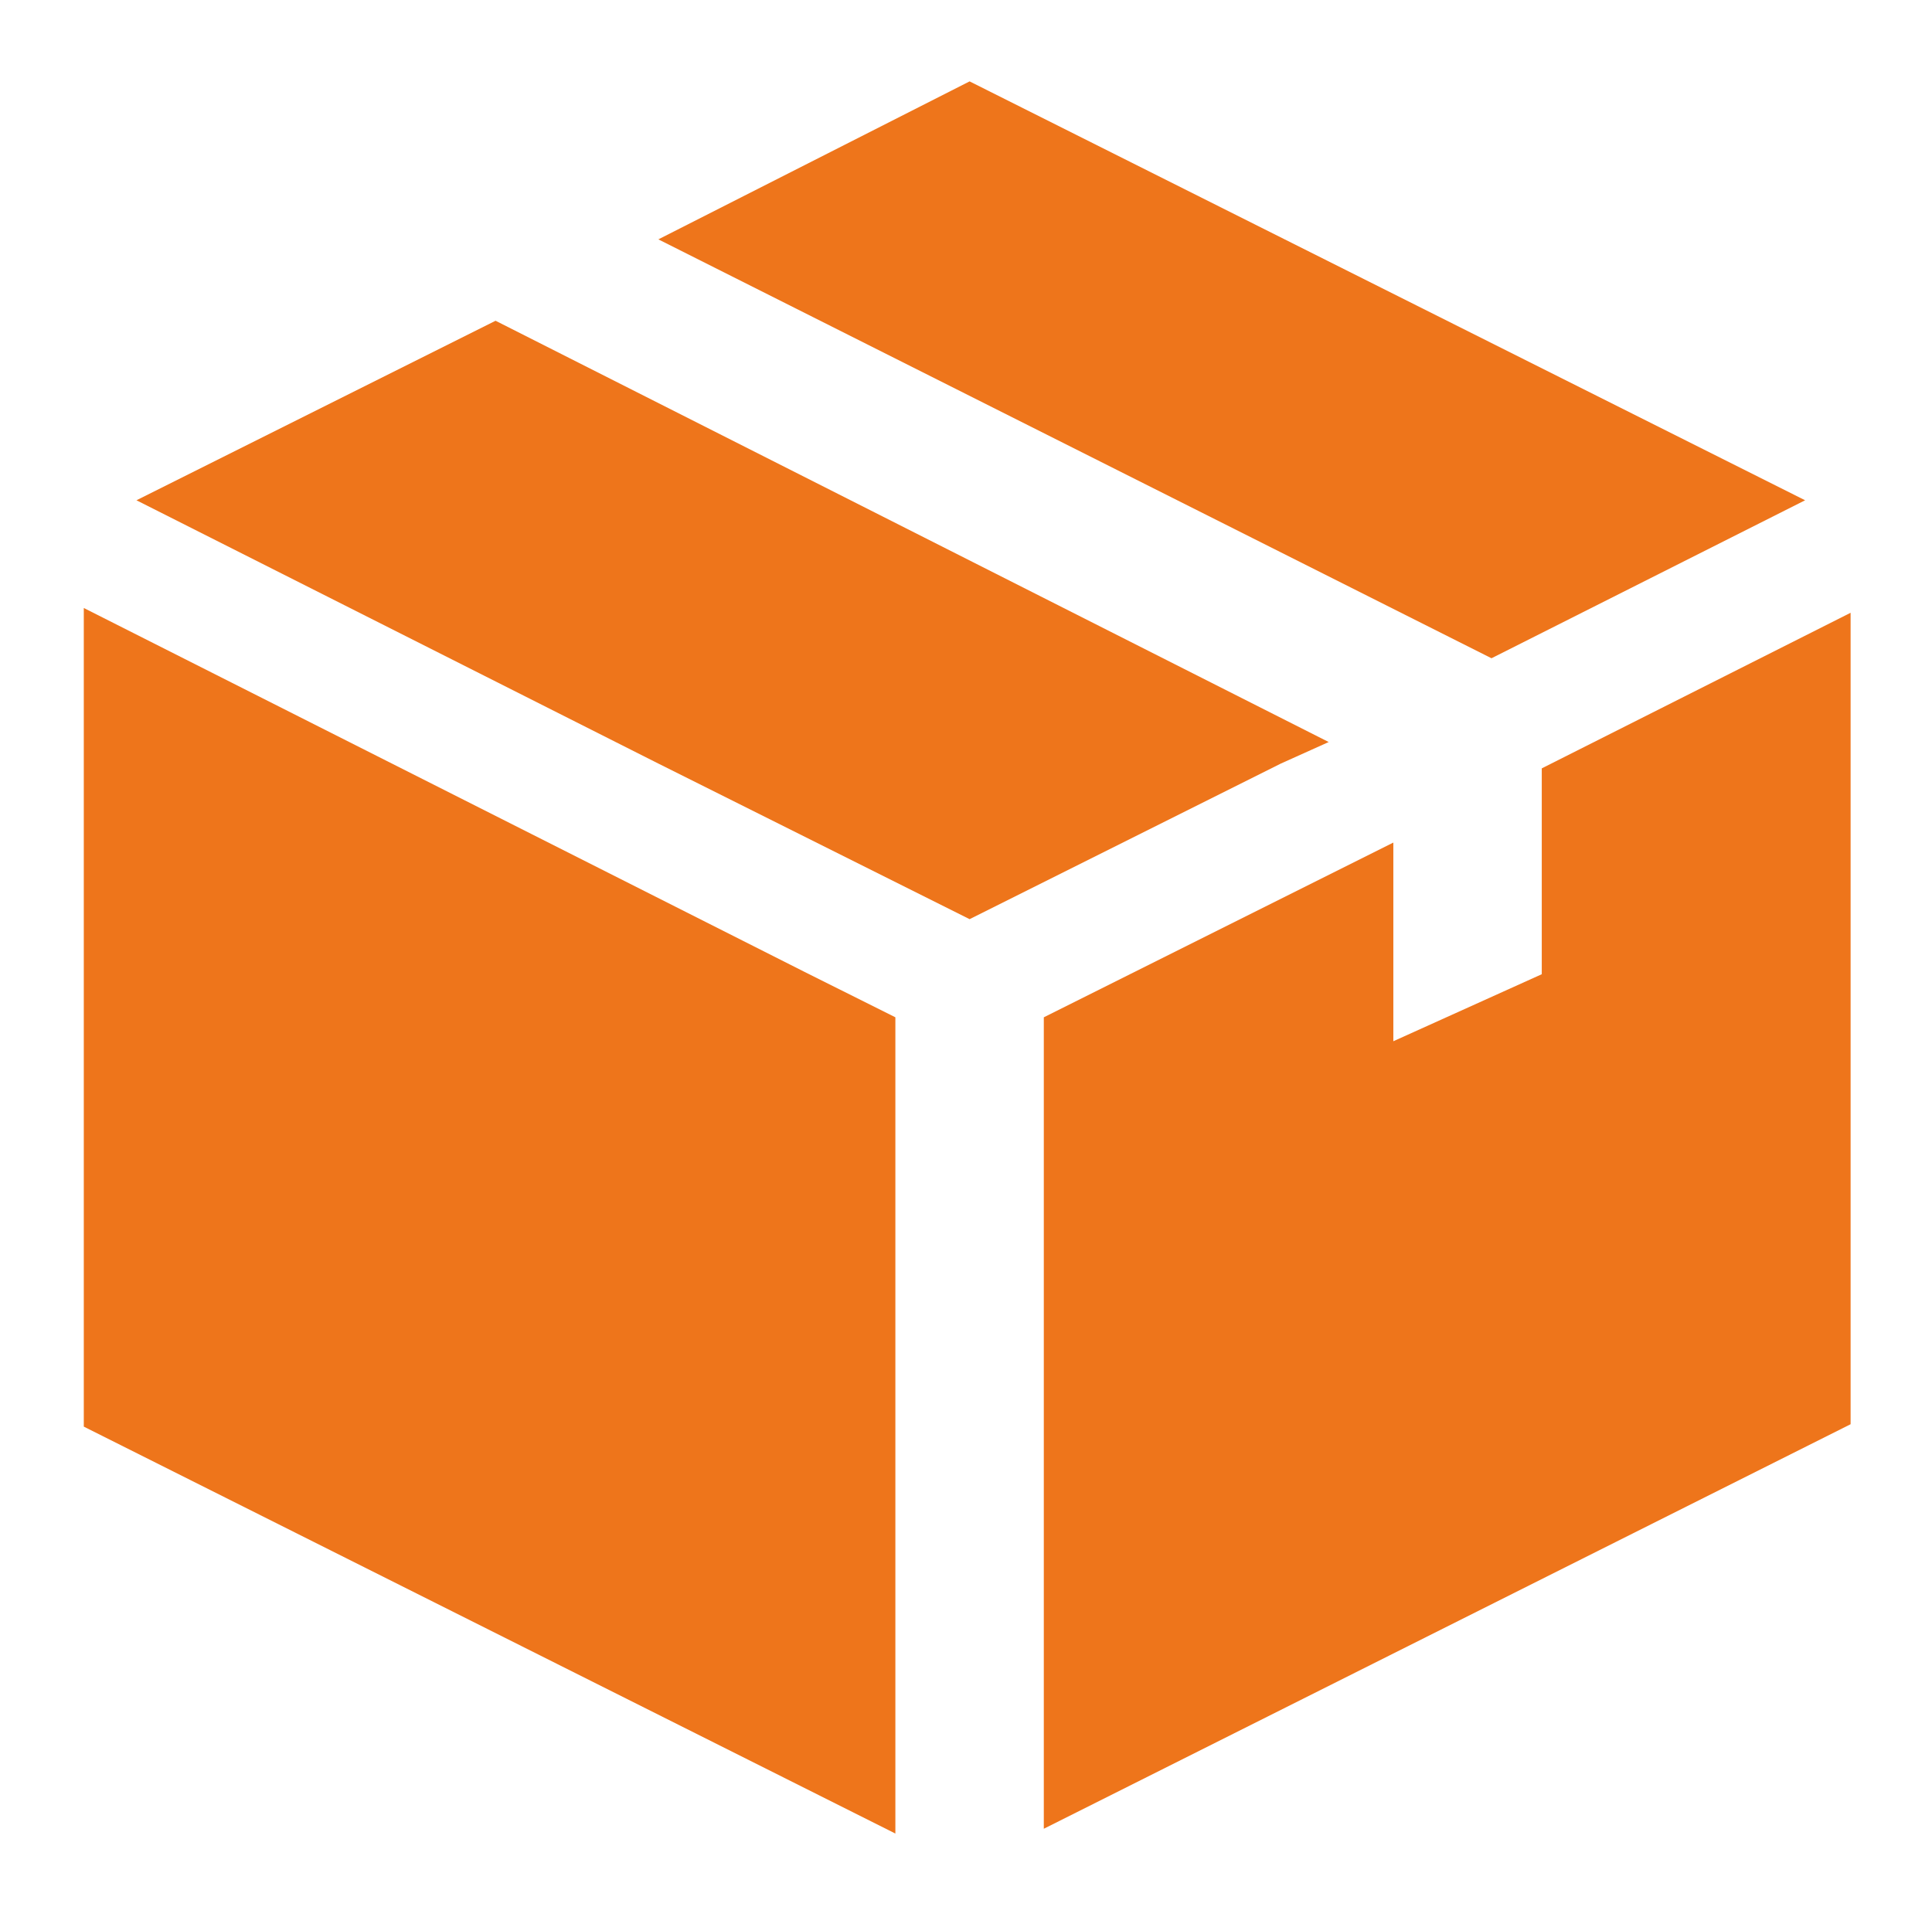
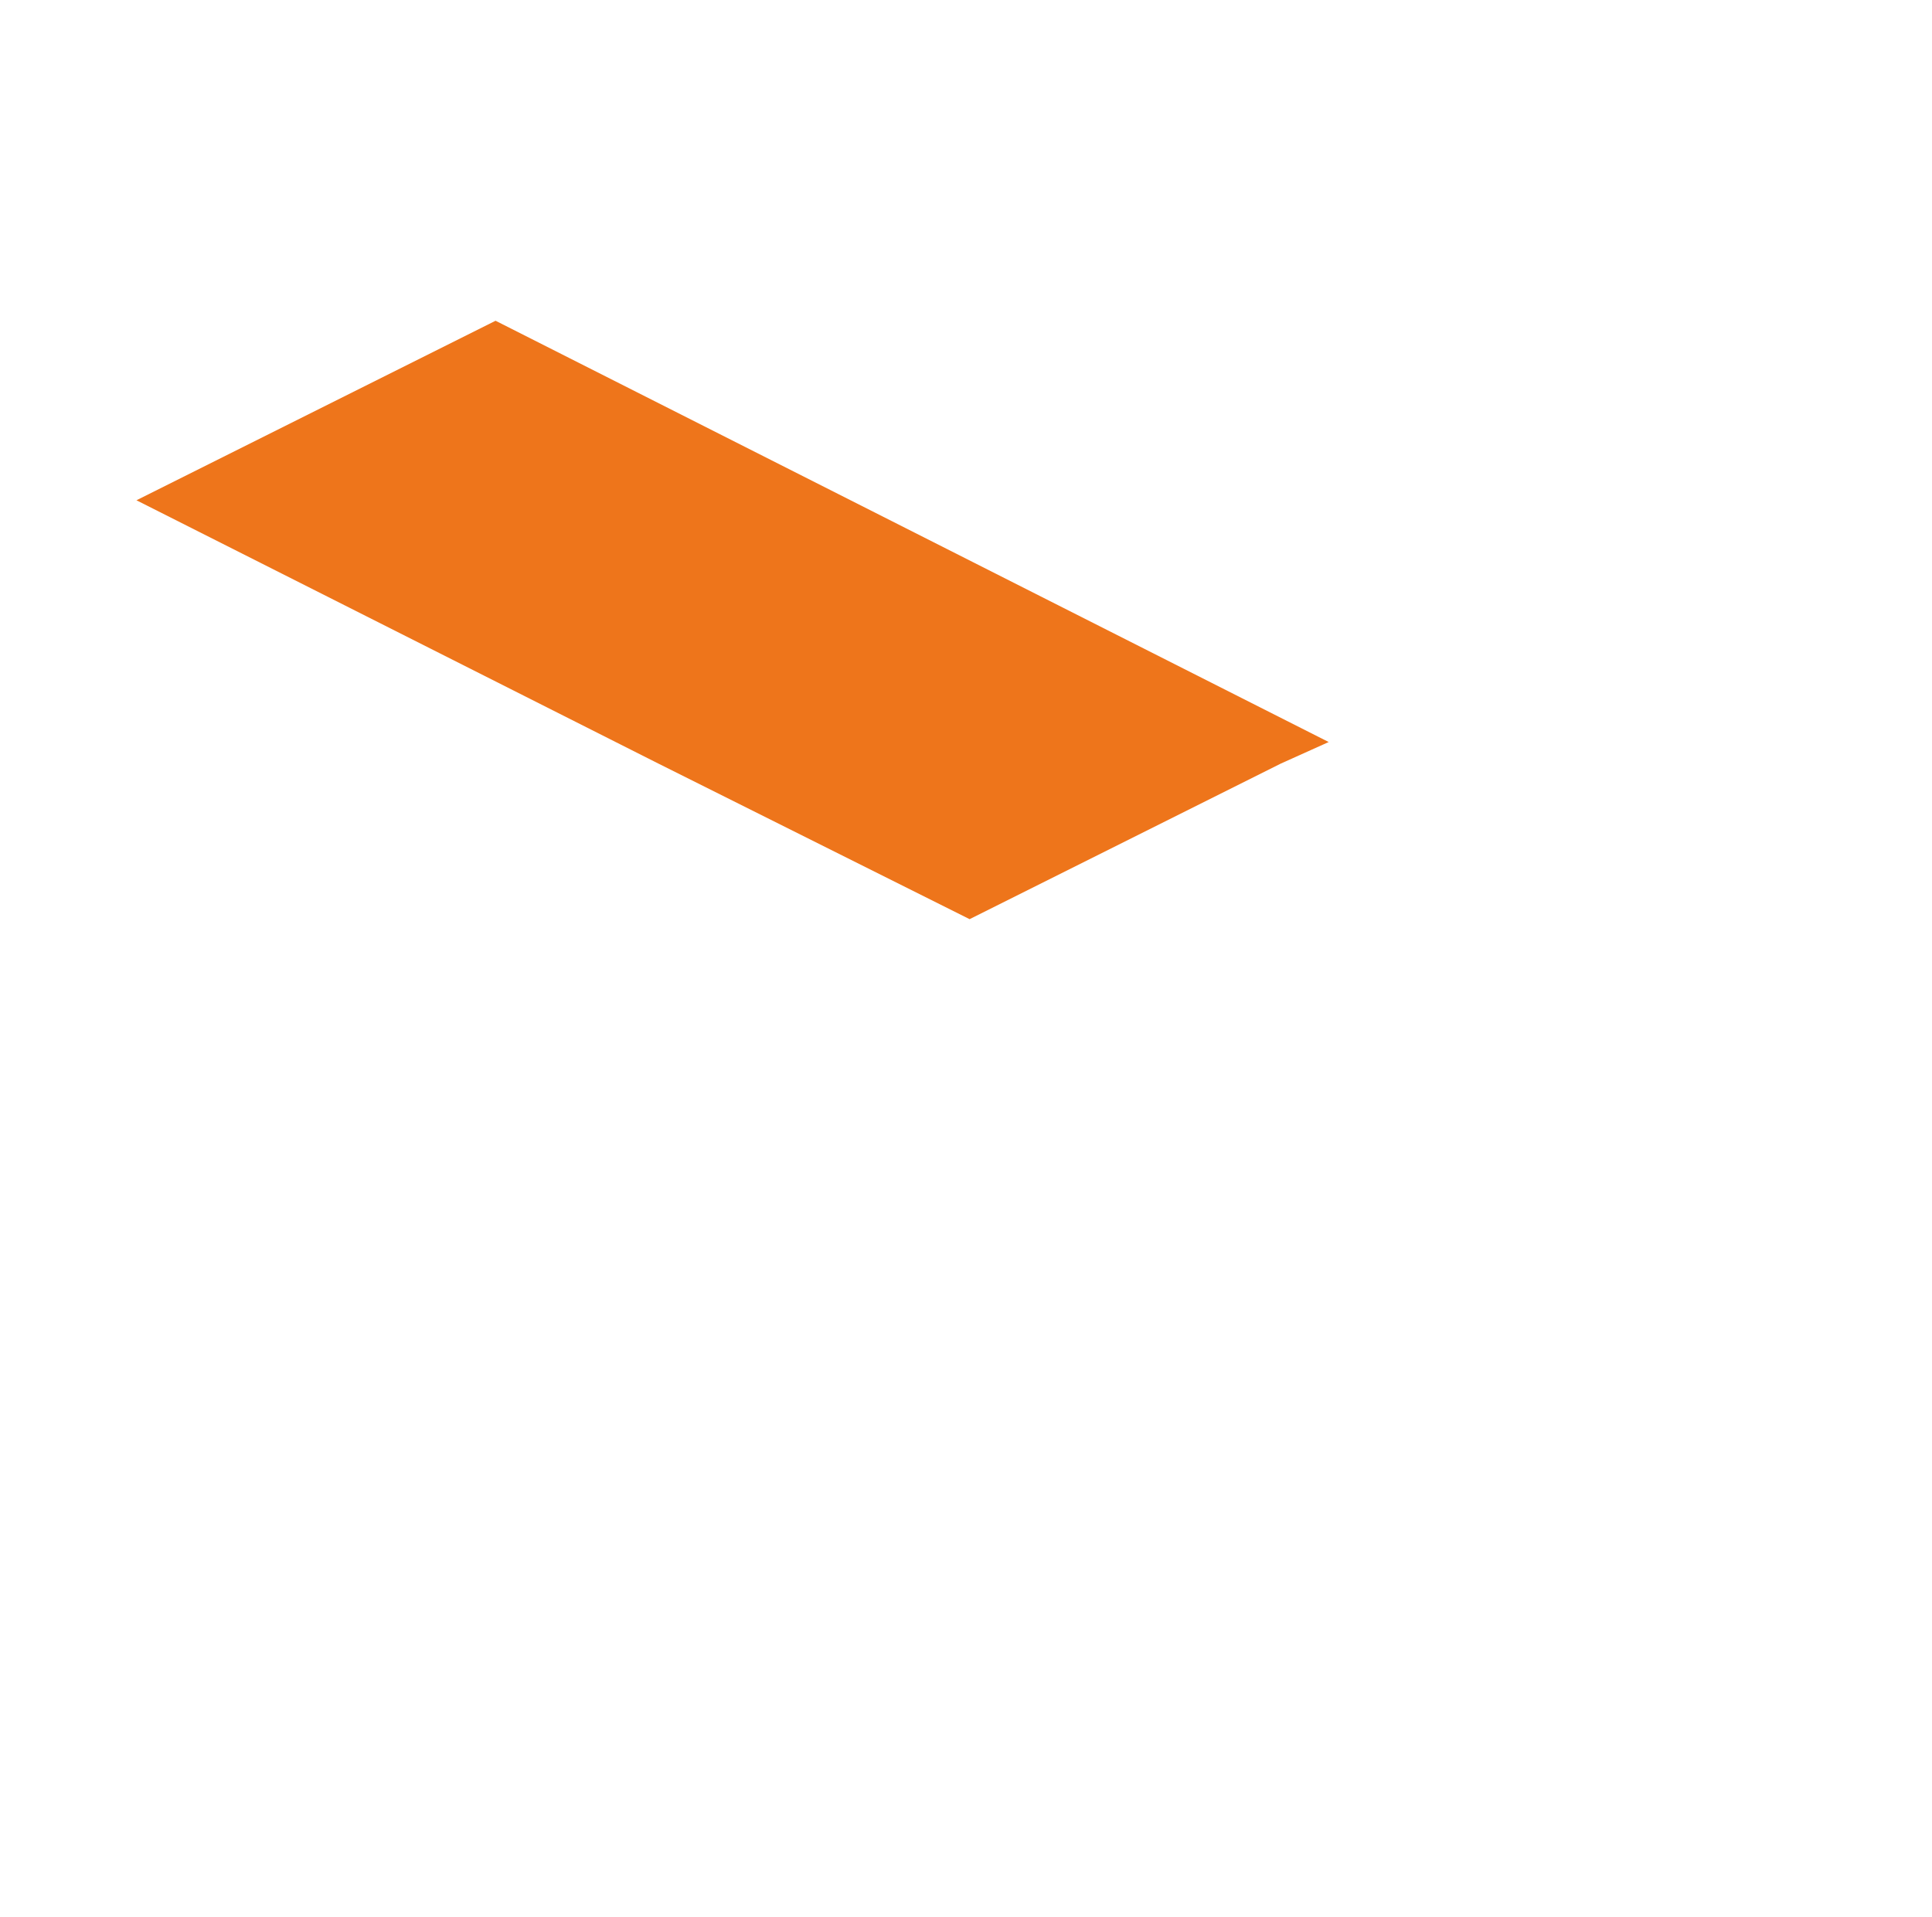
<svg xmlns="http://www.w3.org/2000/svg" version="1.1" id="Ebene_1" x="0px" y="0px" width="80.7px" height="80.1px" viewBox="0 0 80.7 80.1" style="enable-background:new 0 0 80.7 80.1;" xml:space="preserve">
  <style type="text/css">
	.st0{fill:#EE751B;}
</style>
  <g>
    <g>
-       <polygon class="st0" points="33.6,40.6 37.4,42.5 37.4,76.6 3.5,59.6 3.5,25.4   " />
-       <polygon class="st0" points="27.5,10 40.5,3.4 75.4,20.9 62.3,27.5   " />
      <polygon class="st0" points="5.7,20.9 20.7,13.4 55.5,31 53.5,31.9 40.5,38.4 27.5,31.9   " />
-       <polygon class="st0" points="58.2,43.5 64.4,40.7 64.4,32.1 77.3,25.6 77.3,59.5 43.6,76.4 43.6,42.5 58.2,35.2   " />
    </g>
  </g>
</svg>